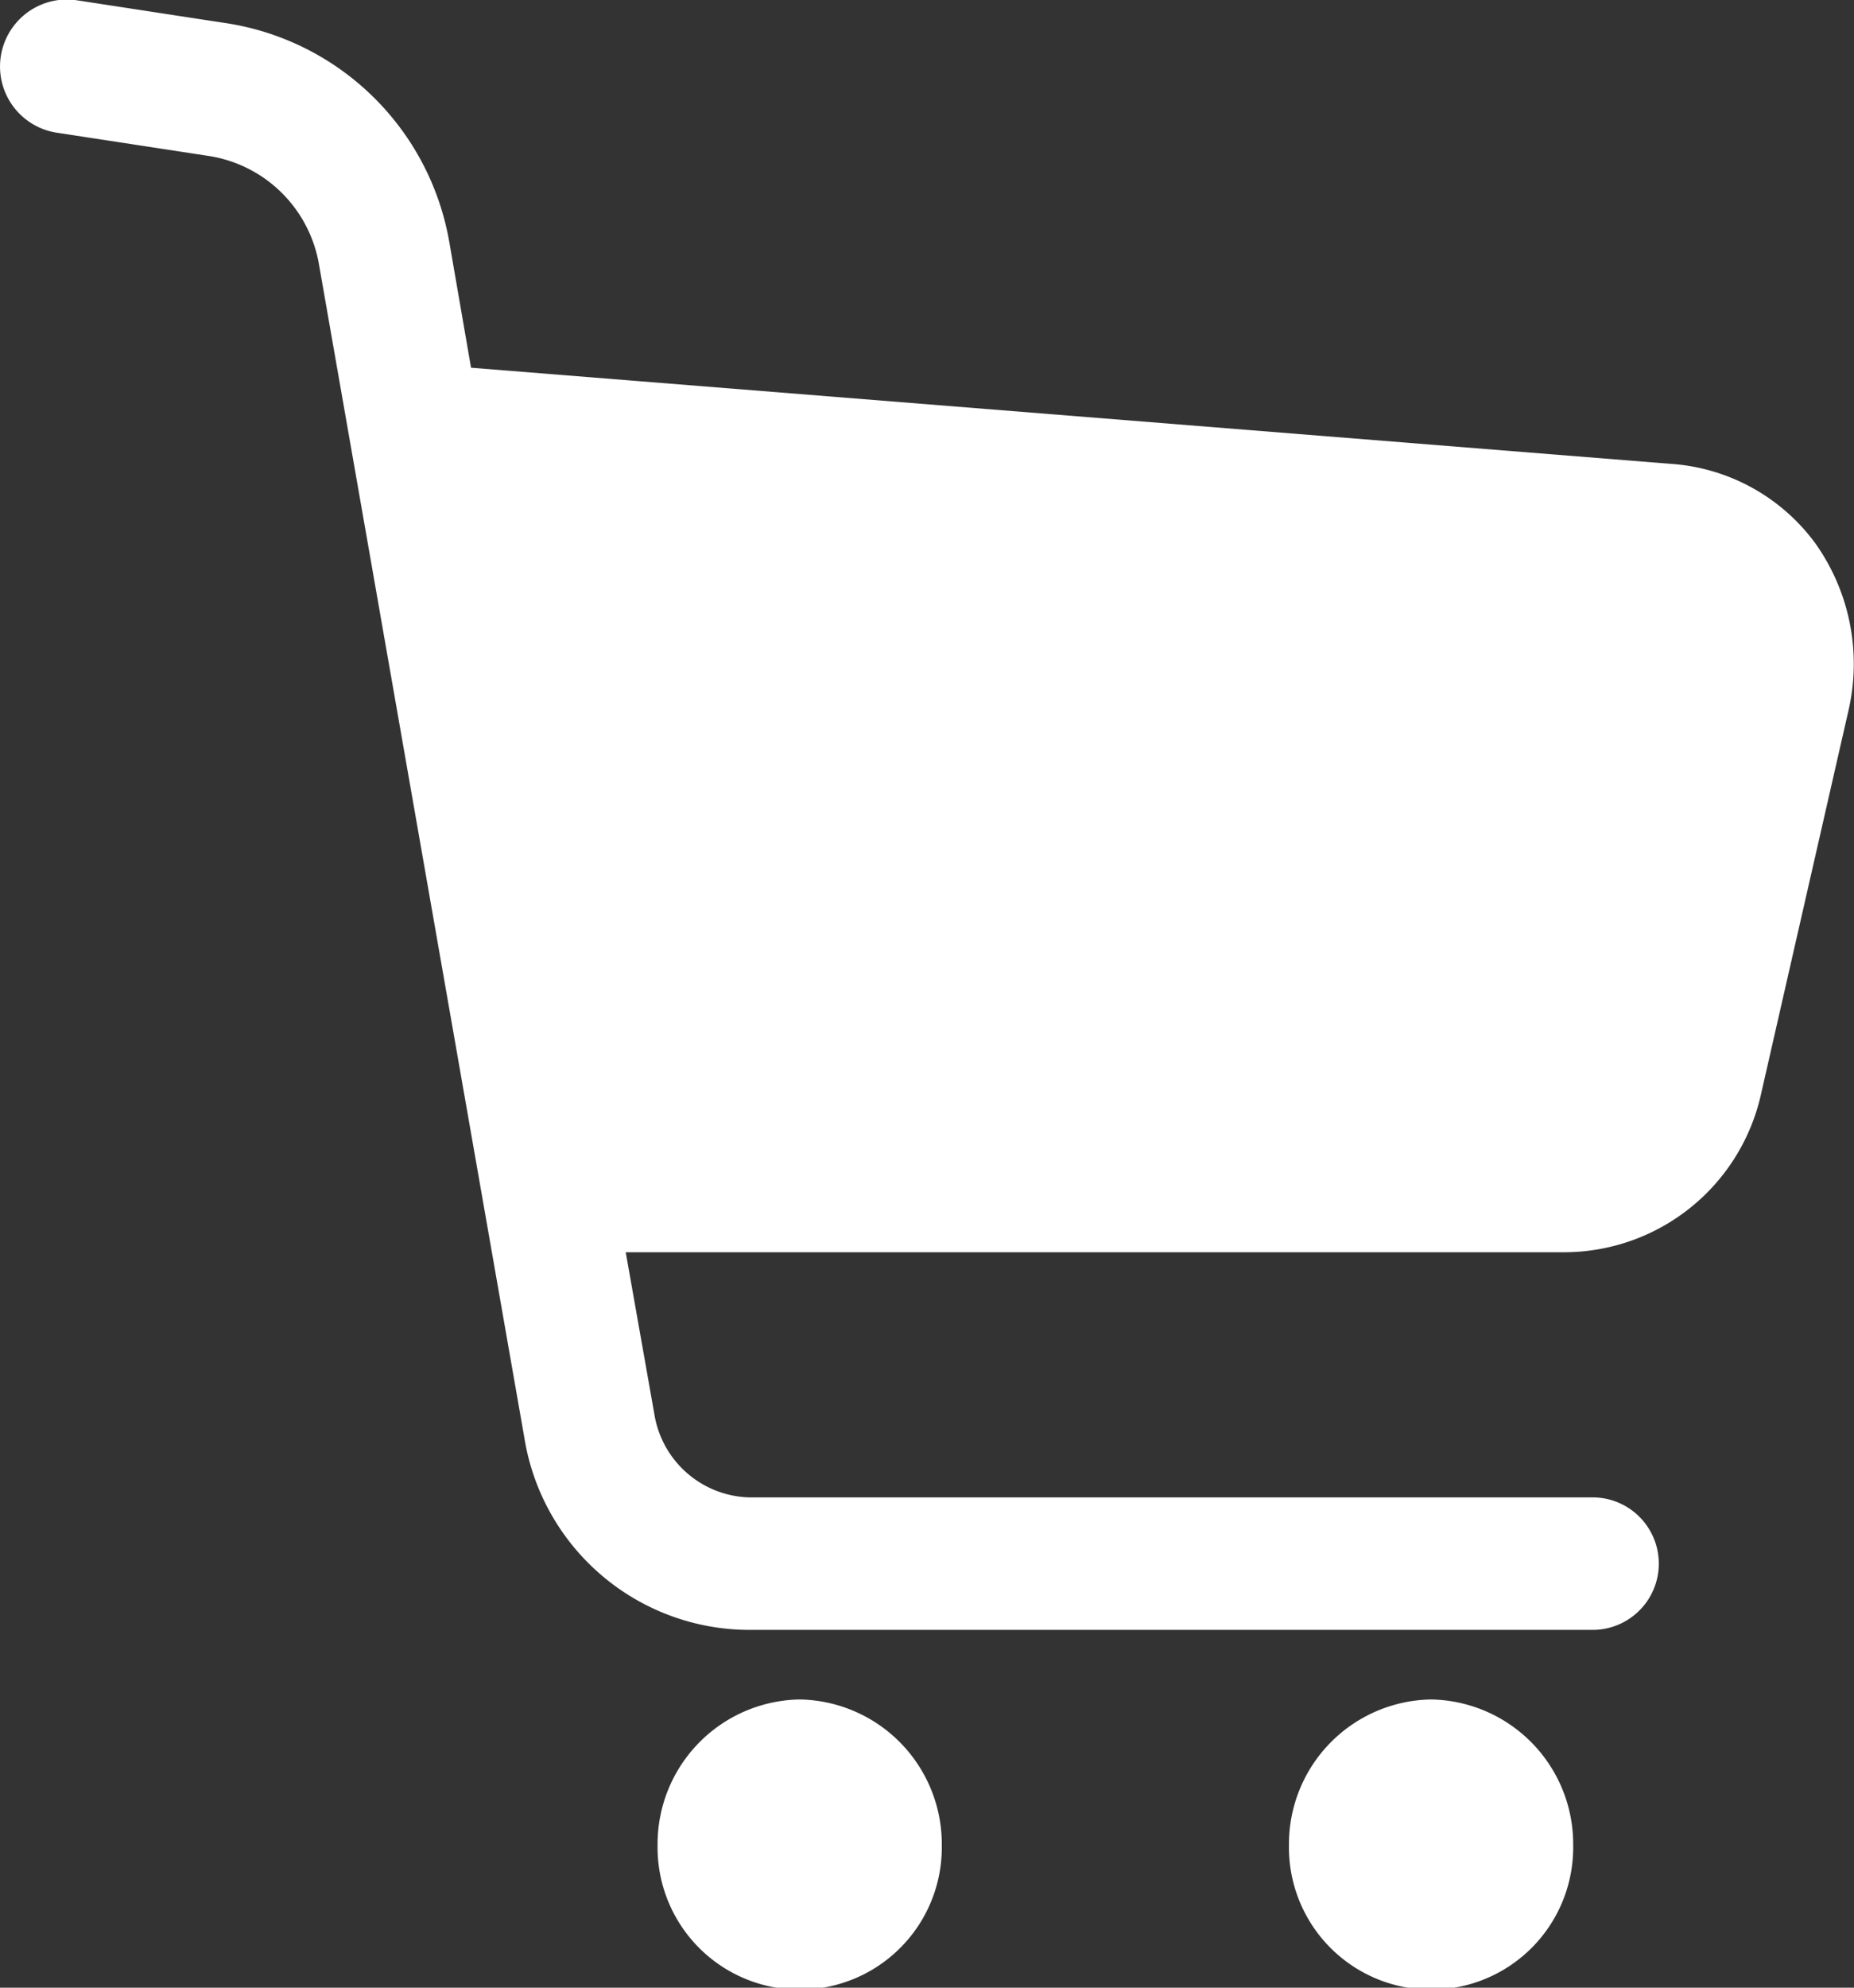
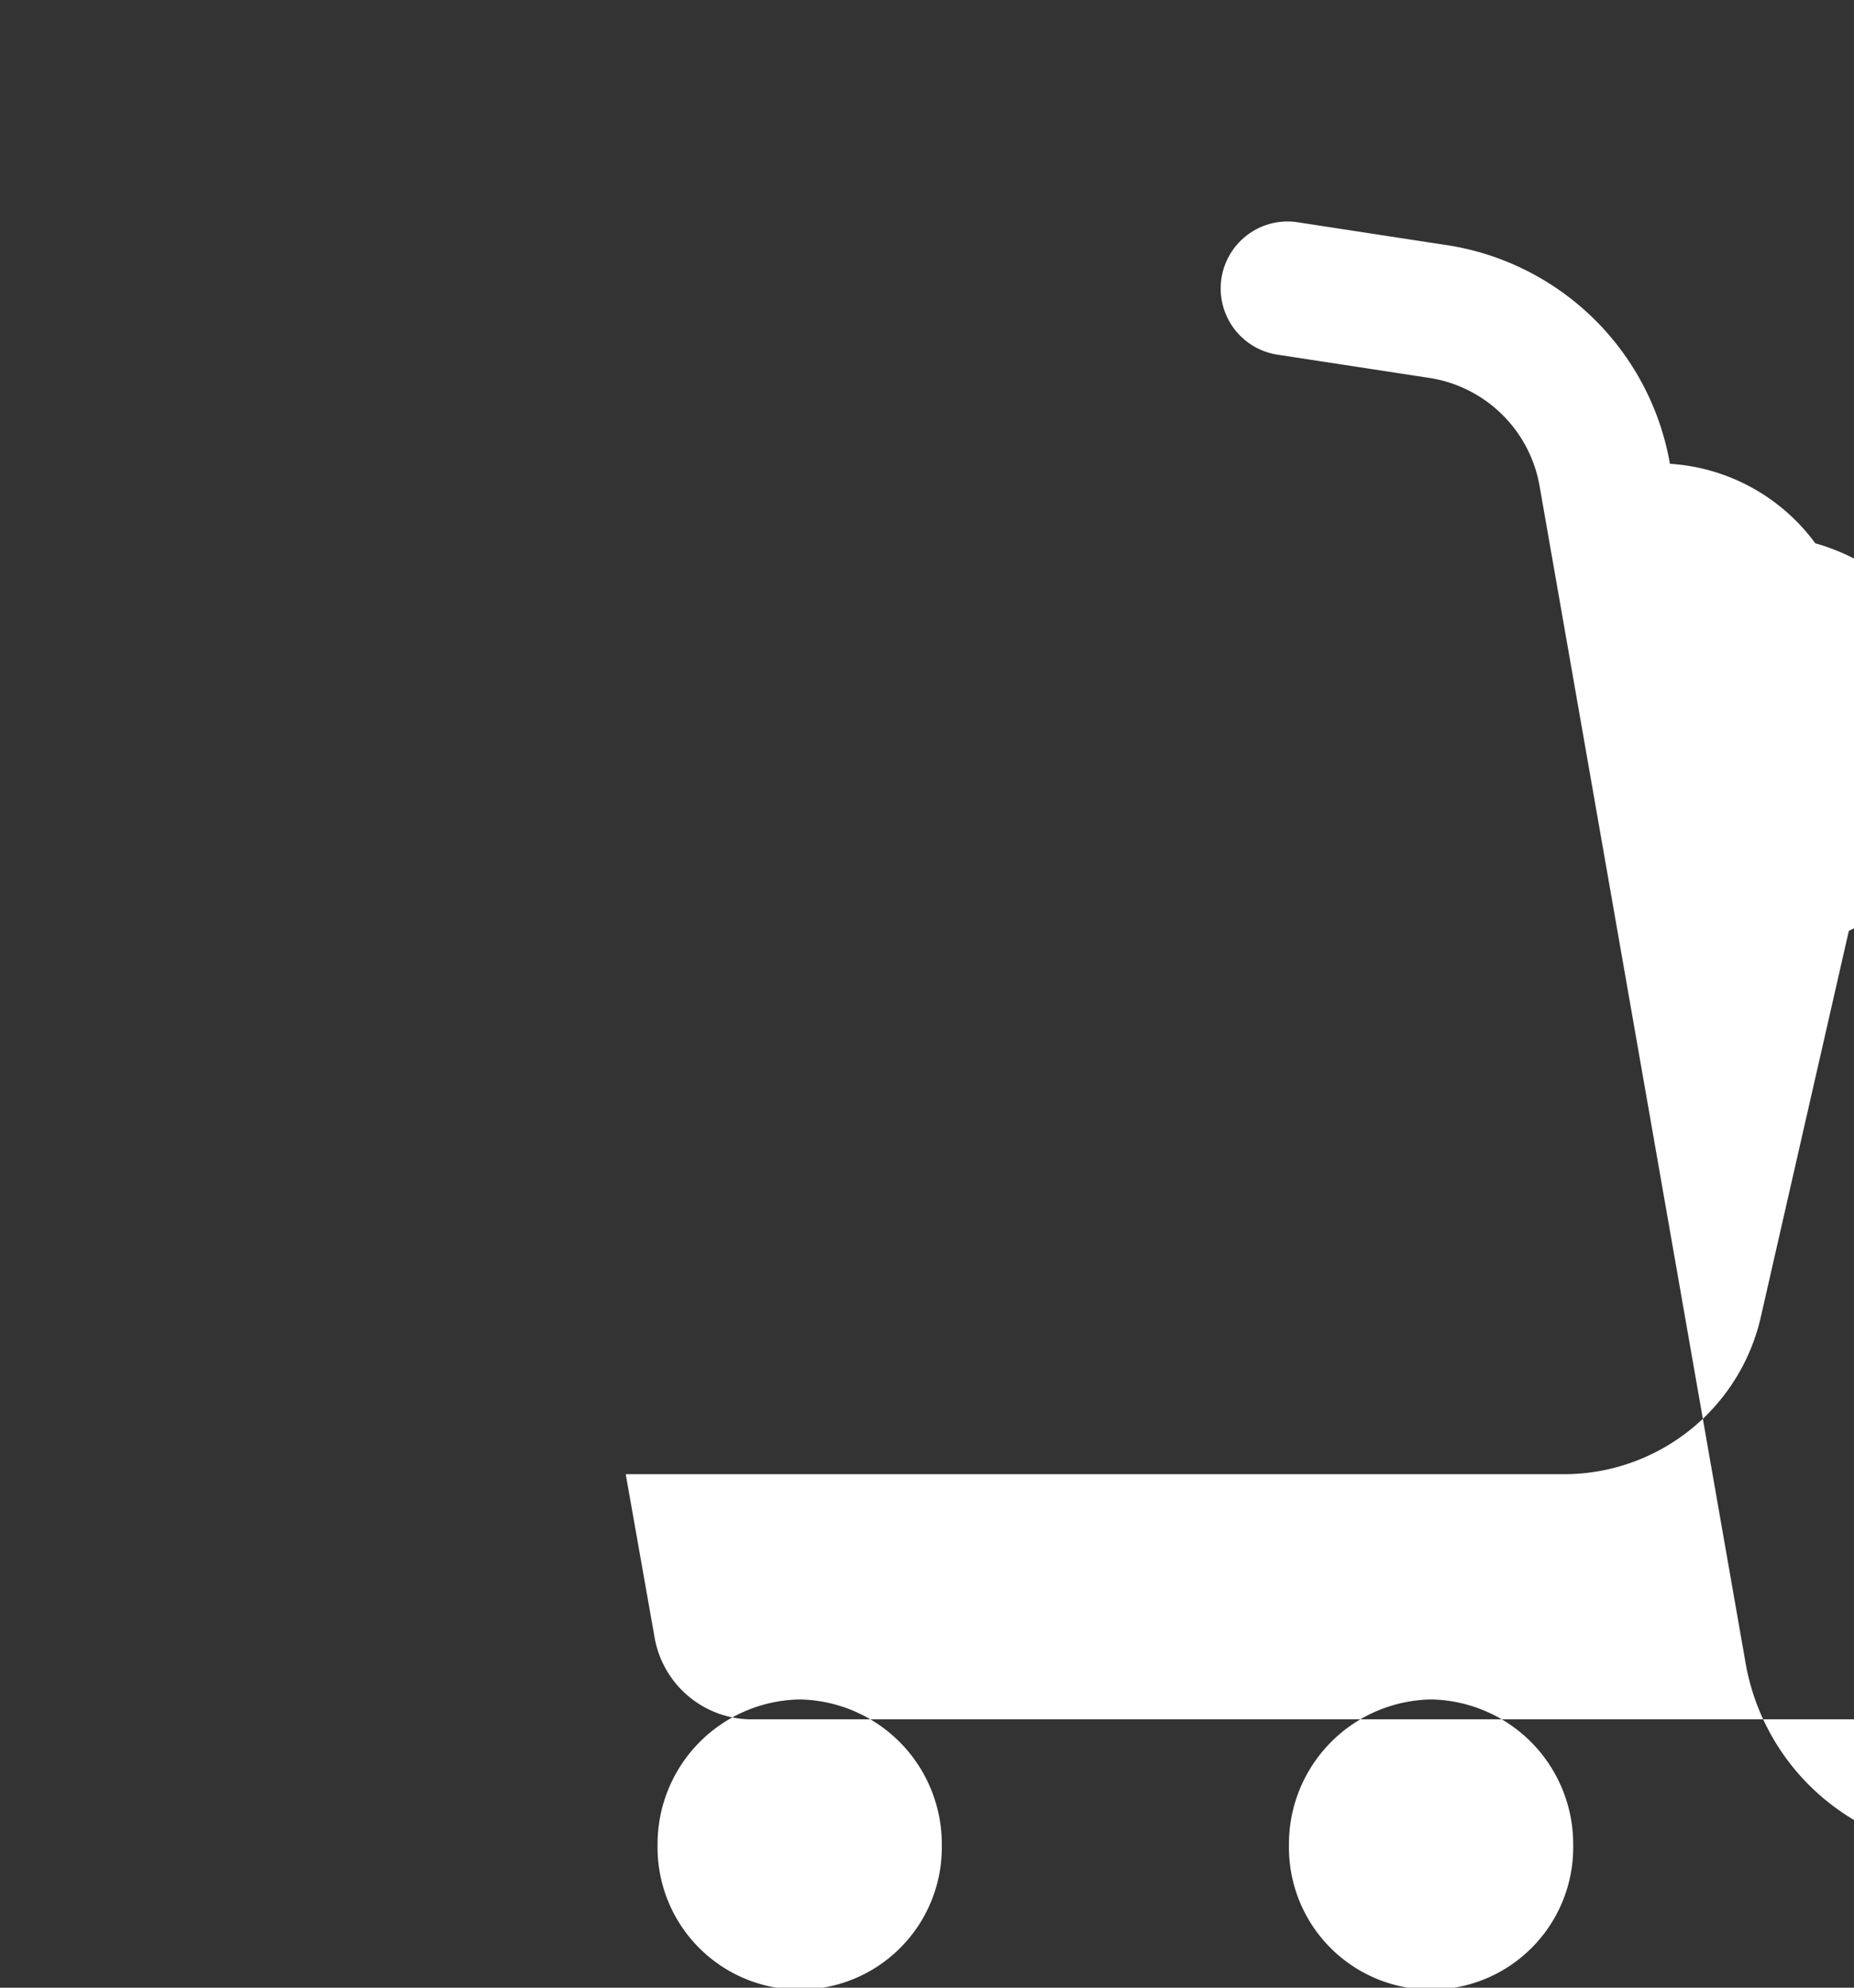
<svg xmlns="http://www.w3.org/2000/svg" width="56" height="60" viewBox="0 0 56 60">
  <rect x="0" y="0" width="56" height="60" fill="#333333" stroke="none" />
  <defs>
    <style>
      .cls-1 {
        fill: #fff;
        fill-rule: evenodd;
      }
    </style>
  </defs>
-   <path id="ico_cart.svg" class="cls-1" d="M580.8,10704.4a5.908,5.908,0,0,0-4.391-2.4l-36.212-2.9-0.658-3.8a8.085,8.085,0,0,0-6.732-6.6l-0.658-.1-3.915-.6a2.022,2.022,0,0,0-.586,4h0l4.574,0.7h0a4,4,0,0,1,3.385,3.3l6.2,35.4a6.892,6.892,0,0,0,6.794,5.8h25.472a2,2,0,0,0,0-4H548.6a2.987,2.987,0,0,1-2.864-2.5l-0.867-4.9h28.394a6.1,6.1,0,0,0,5.881-4.7l2.669-11.7A6.277,6.277,0,0,0,580.8,10704.4Zm-30.677,34.9a4.366,4.366,0,0,0-4.292,4.4,4.293,4.293,0,1,0,8.585,0A4.367,4.367,0,0,0,550.127,10739.3Zm19.071,0a4.366,4.366,0,0,0-4.292,4.4,4.293,4.293,0,1,0,8.585,0A4.367,4.367,0,0,0,569.2,10739.3Z" transform="translate(-525.969 -10688)" />
+   <path id="ico_cart.svg" class="cls-1" d="M580.8,10704.4a5.908,5.908,0,0,0-4.391-2.4a8.085,8.085,0,0,0-6.732-6.6l-0.658-.1-3.915-.6a2.022,2.022,0,0,0-.586,4h0l4.574,0.7h0a4,4,0,0,1,3.385,3.3l6.2,35.4a6.892,6.892,0,0,0,6.794,5.8h25.472a2,2,0,0,0,0-4H548.6a2.987,2.987,0,0,1-2.864-2.5l-0.867-4.9h28.394a6.1,6.1,0,0,0,5.881-4.7l2.669-11.7A6.277,6.277,0,0,0,580.8,10704.4Zm-30.677,34.9a4.366,4.366,0,0,0-4.292,4.4,4.293,4.293,0,1,0,8.585,0A4.367,4.367,0,0,0,550.127,10739.3Zm19.071,0a4.366,4.366,0,0,0-4.292,4.4,4.293,4.293,0,1,0,8.585,0A4.367,4.367,0,0,0,569.2,10739.3Z" transform="translate(-525.969 -10688)" />
</svg>